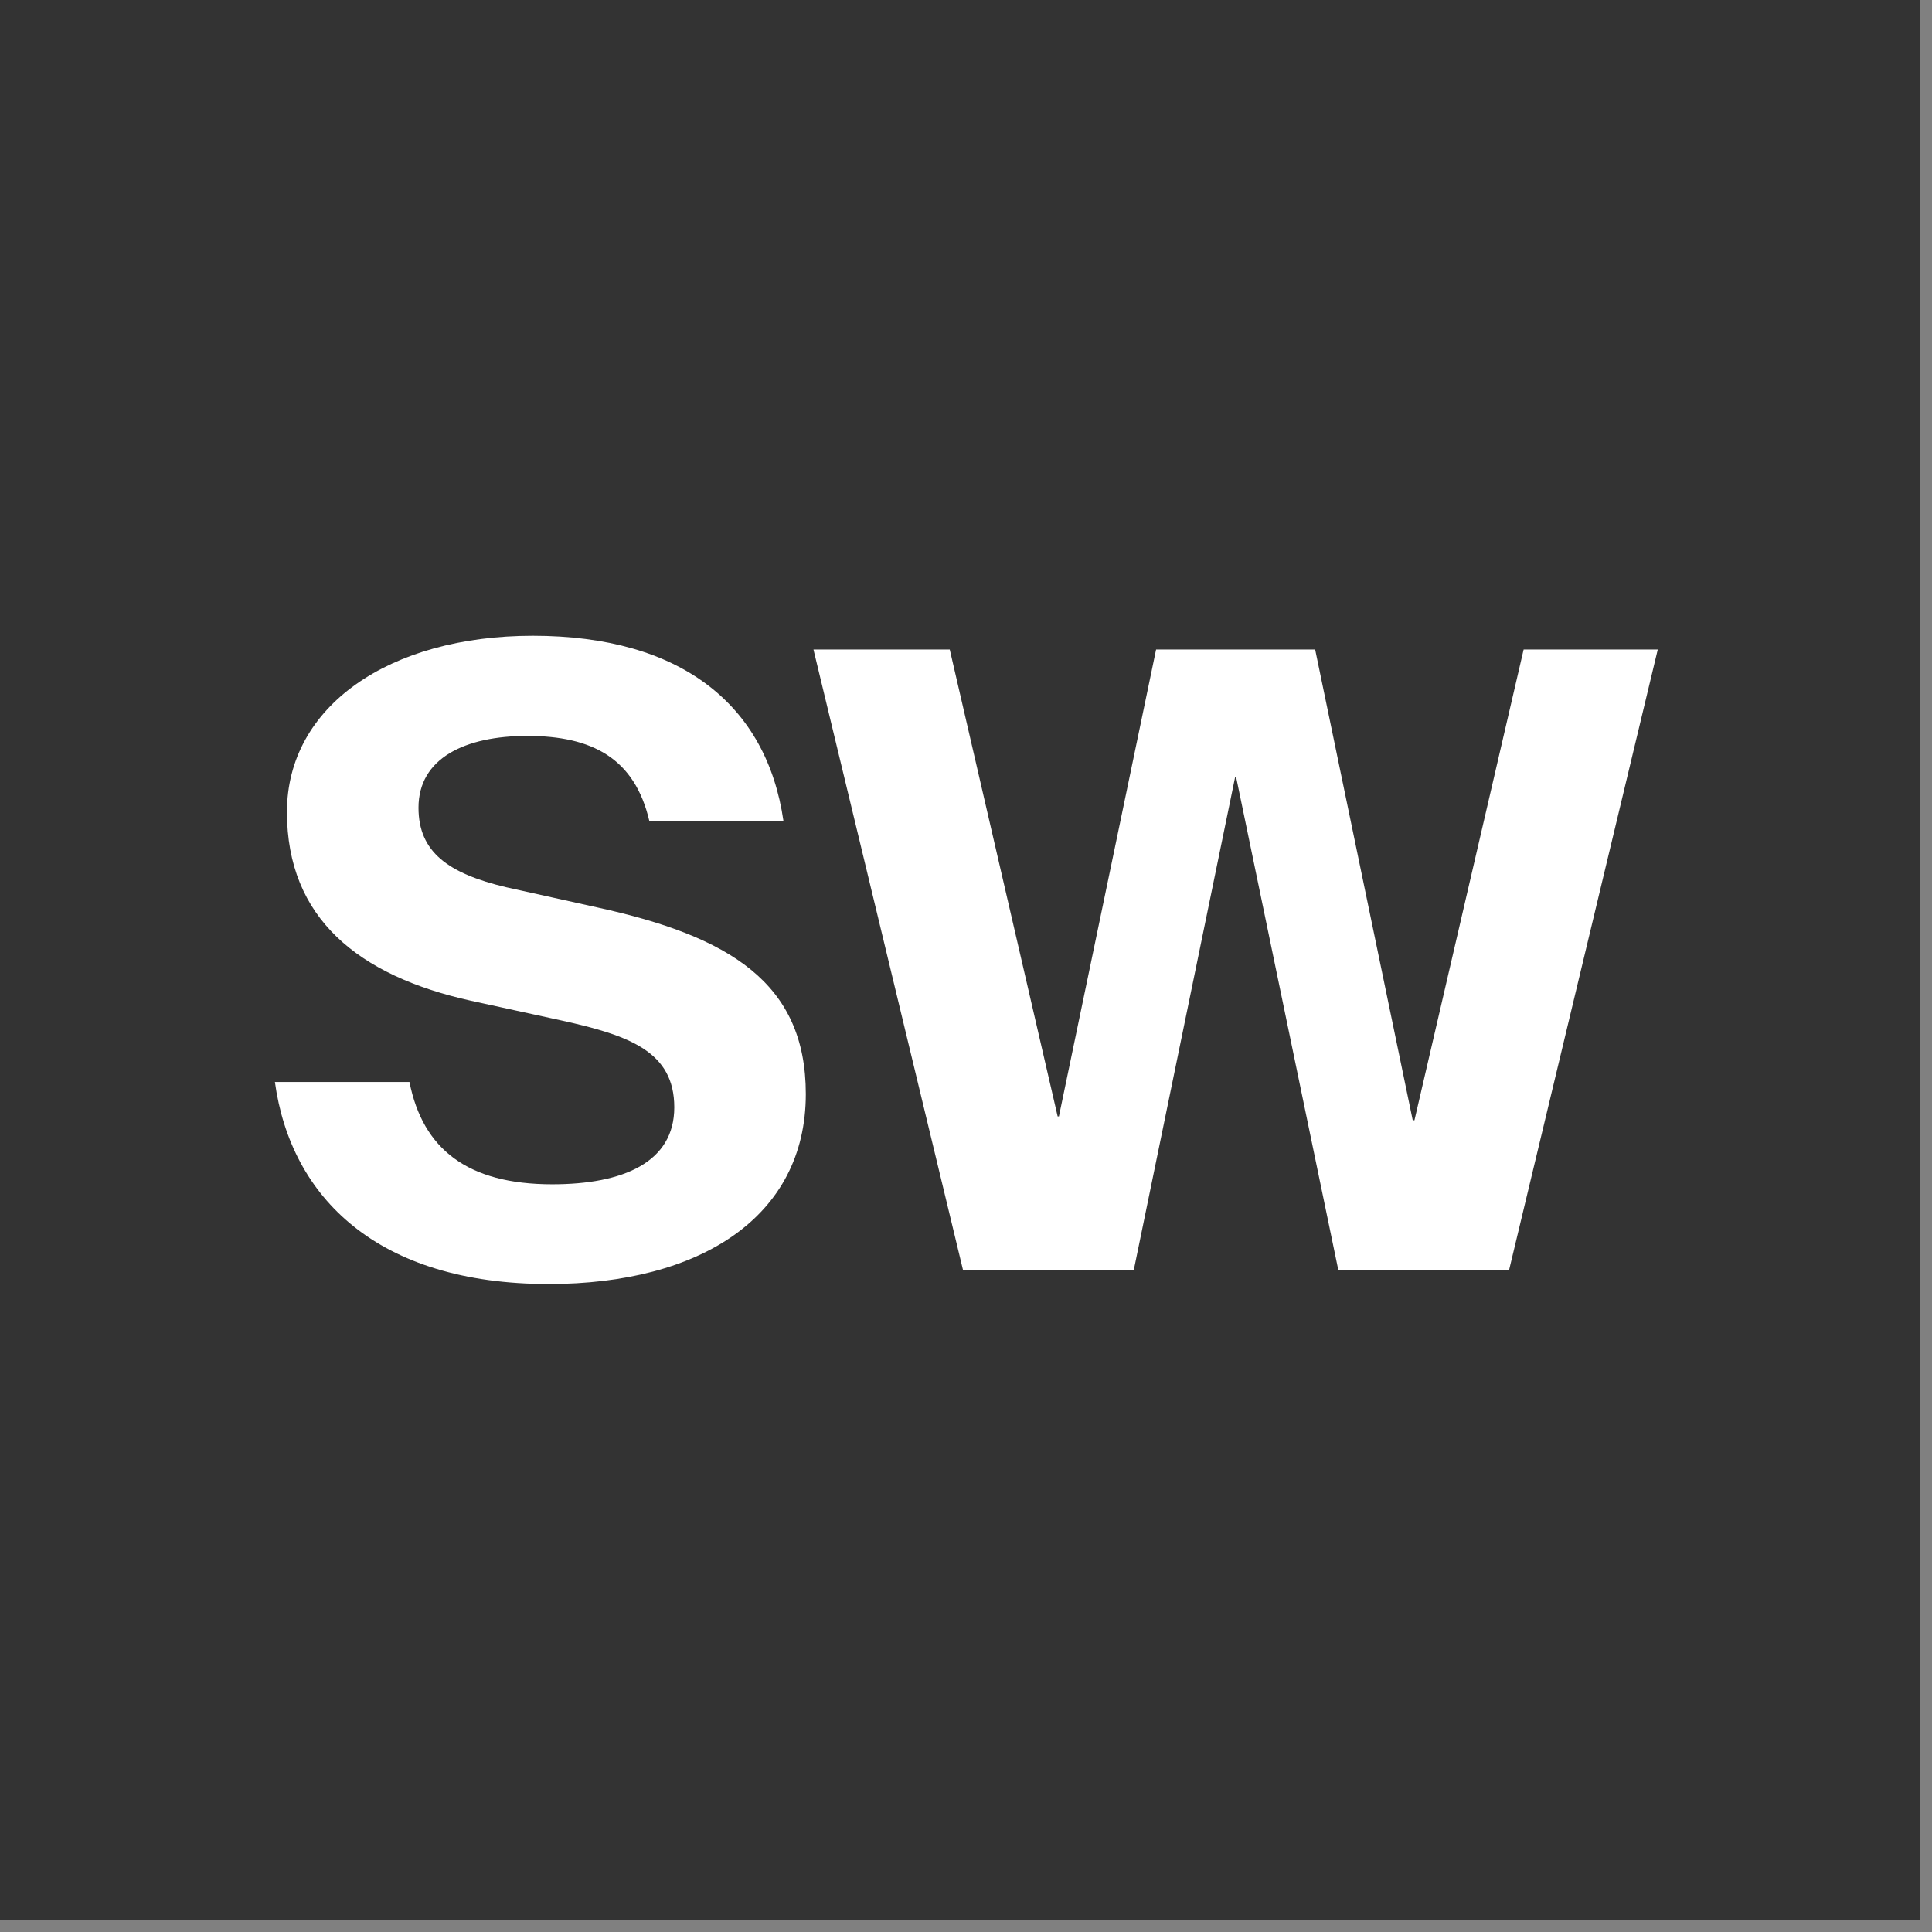
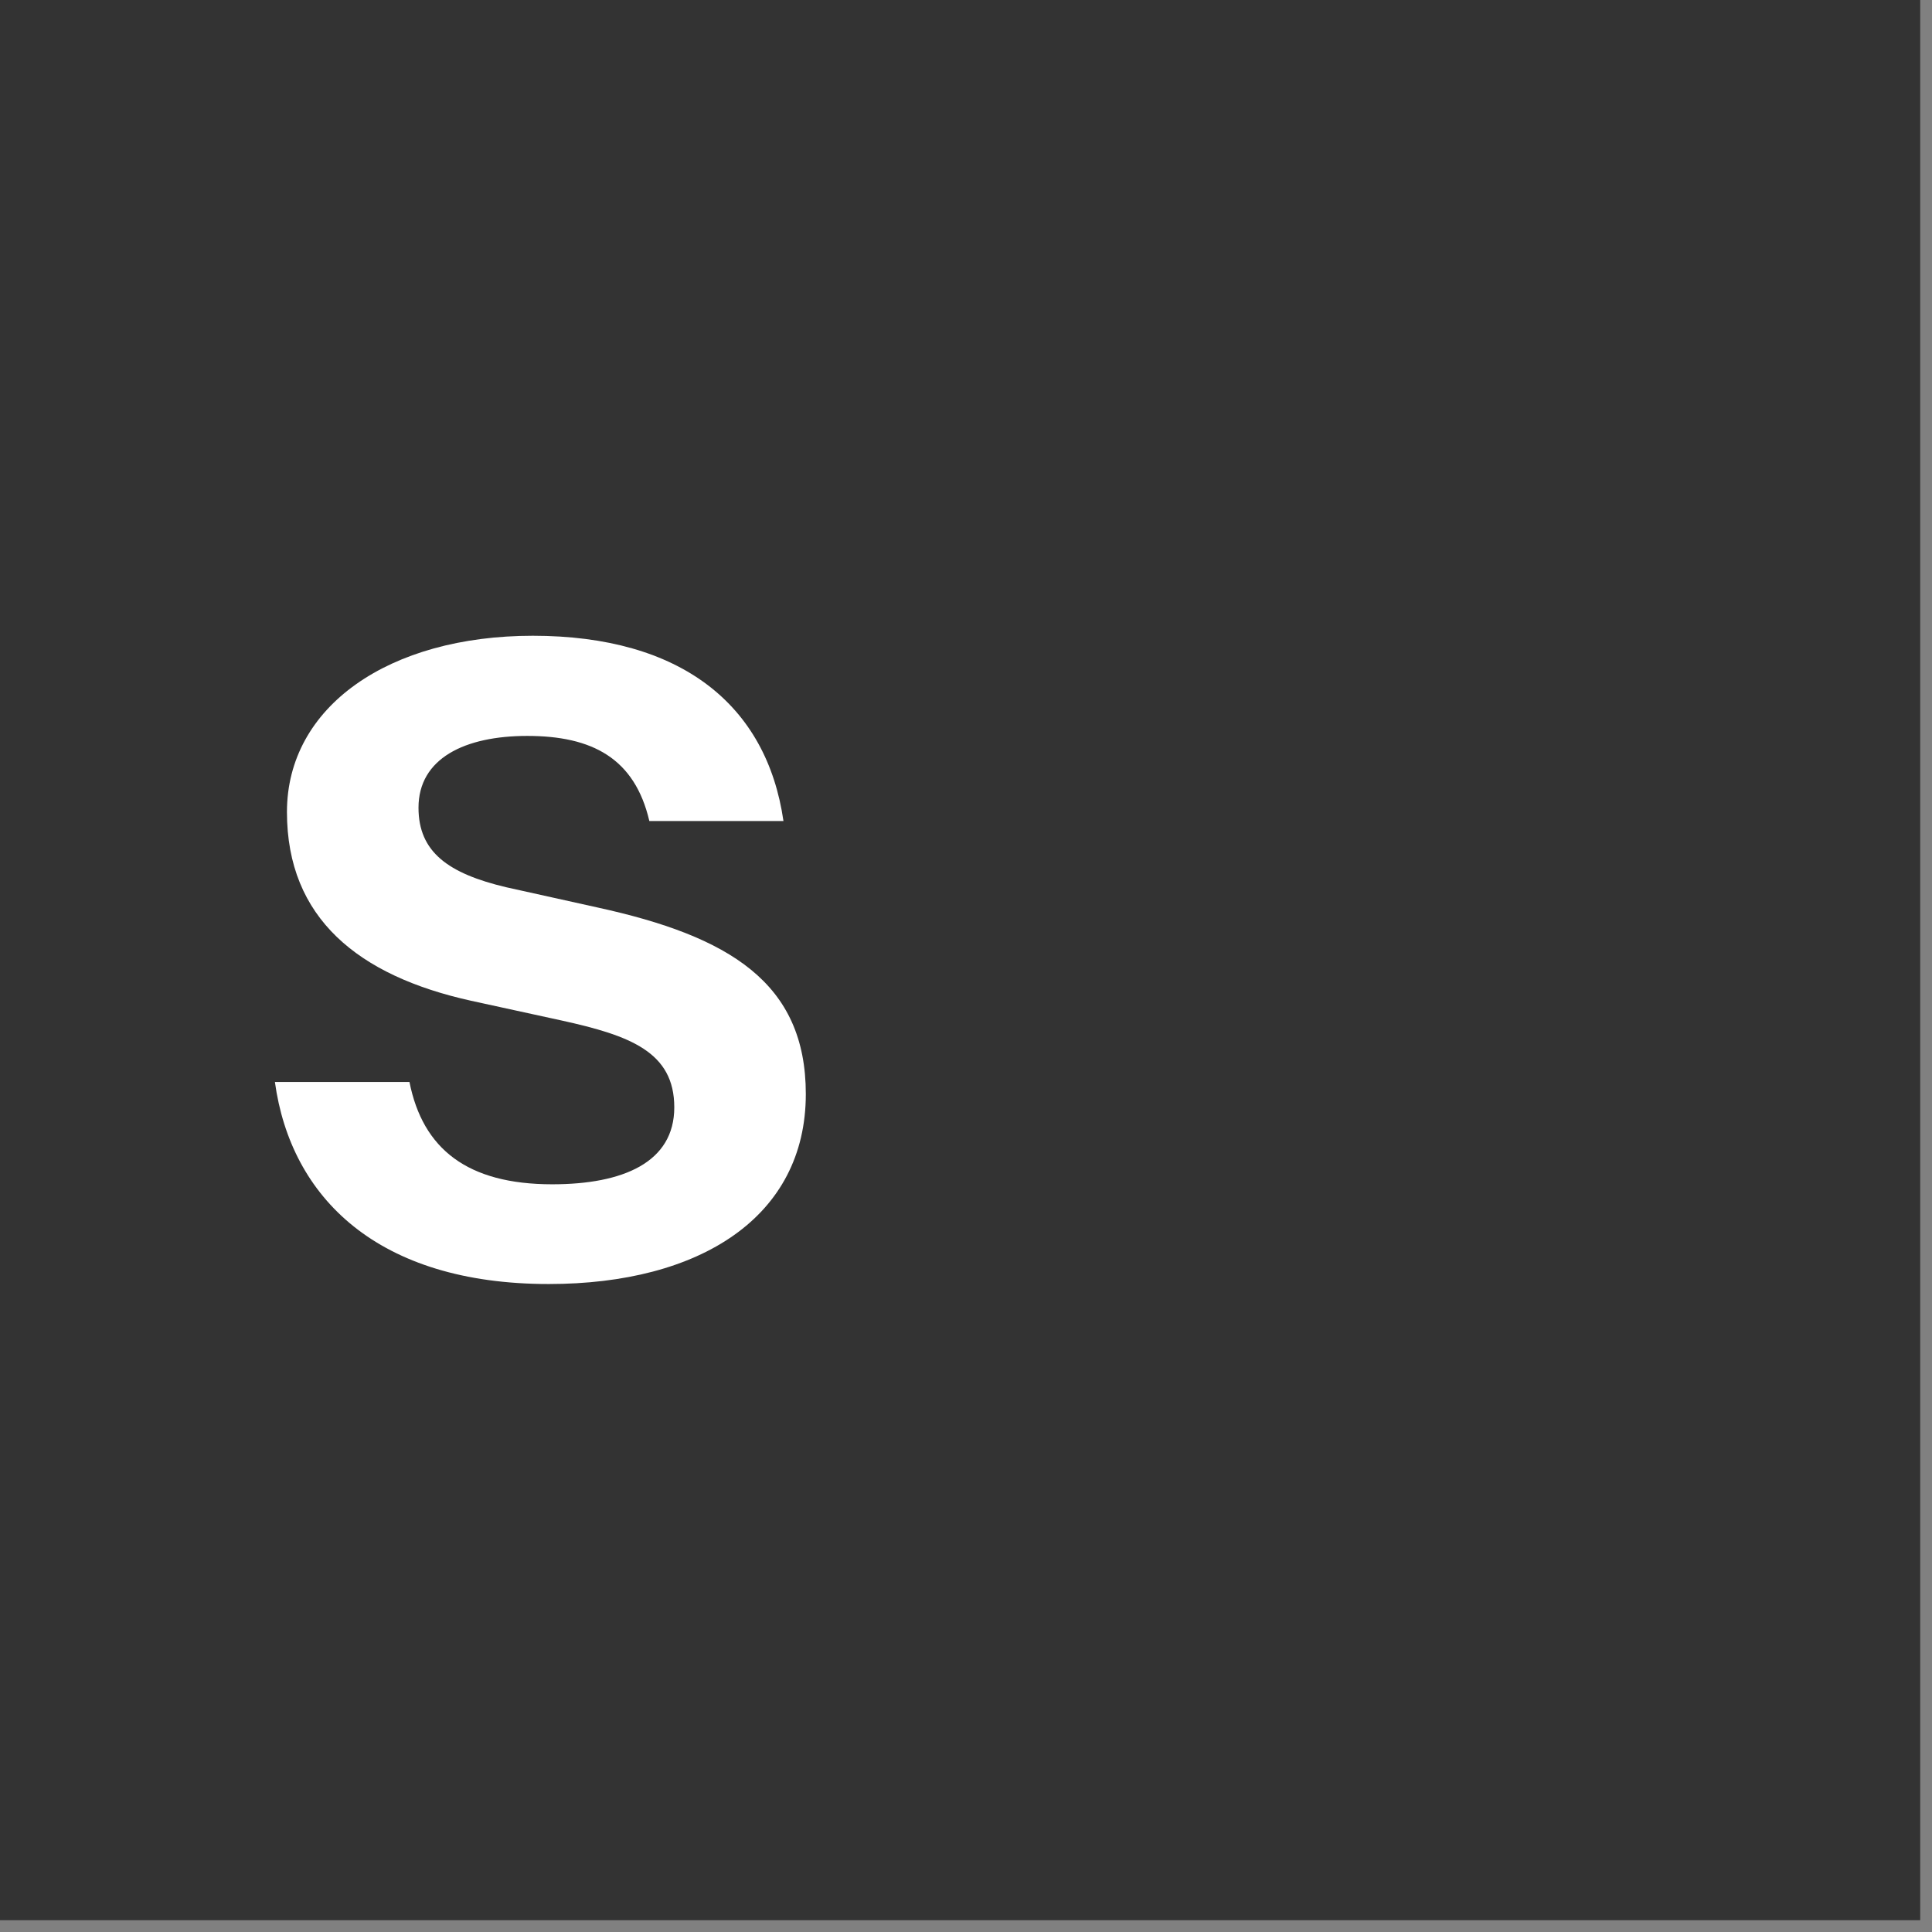
<svg xmlns="http://www.w3.org/2000/svg" width="100%" height="100%" viewBox="0 0 158 158" version="1.1" xml:space="preserve" style="fill-rule:evenodd;clip-rule:evenodd;stroke-linejoin:round;stroke-miterlimit:2;">
  <rect x="0" y="0" width="158" height="158" fill="#808080" stroke="none" />
  <g id="Shawn-Williams-Logomark--Black---White-">
    <rect id="Background" x="0" y="0" width="157.036" height="157.036" style="fill:rgb(51,51,51);" />
    <g transform="matrix(1,0,0,1,78.518,78.518)">
      <g transform="matrix(1,0,0,1,-78.518,-50.73)">
        <g id="Shawn-Williams-Logomark--White-" transform="matrix(1,0,0,1,-487.804,18.139)">
          <g id="Elements">
            <path d="M532.681,59.081C545.056,59.081 553.704,53.597 553.704,43.542C553.704,34.437 547.447,30.64 536.654,28.284L529.201,26.632C524.454,25.507 522.029,23.749 522.029,20.128C522.029,16.085 525.826,14.257 530.923,14.257C536.232,14.257 539.712,16.085 540.908,21.218L551.876,21.218C550.505,11.726 543.509,6.066 531.38,6.066C519.638,6.066 511.271,11.831 511.271,20.48C511.271,29.163 517.107,33.874 526.318,35.913L533.736,37.531C539.326,38.761 542.947,40.097 542.947,44.632C542.947,49.132 538.763,50.925 532.962,50.925C526.036,50.925 522.38,48.042 521.29,42.558L510.286,42.558C511.587,52.015 518.689,59.081 532.681,59.081Z" style="fill:white;fill-rule:nonzero;" />
-             <path d="M566.565,57.956L580.522,57.956L588.819,17.597L588.889,17.597L597.256,57.956L611.213,57.956L623.377,7.191L612.408,7.191L603.479,45.687L603.338,45.687L595.358,7.191L582.35,7.191L574.404,45.37L574.299,45.37L565.475,7.191L554.33,7.191L566.565,57.956Z" style="fill:white;fill-rule:nonzero;" />
          </g>
        </g>
      </g>
    </g>
  </g>
</svg>